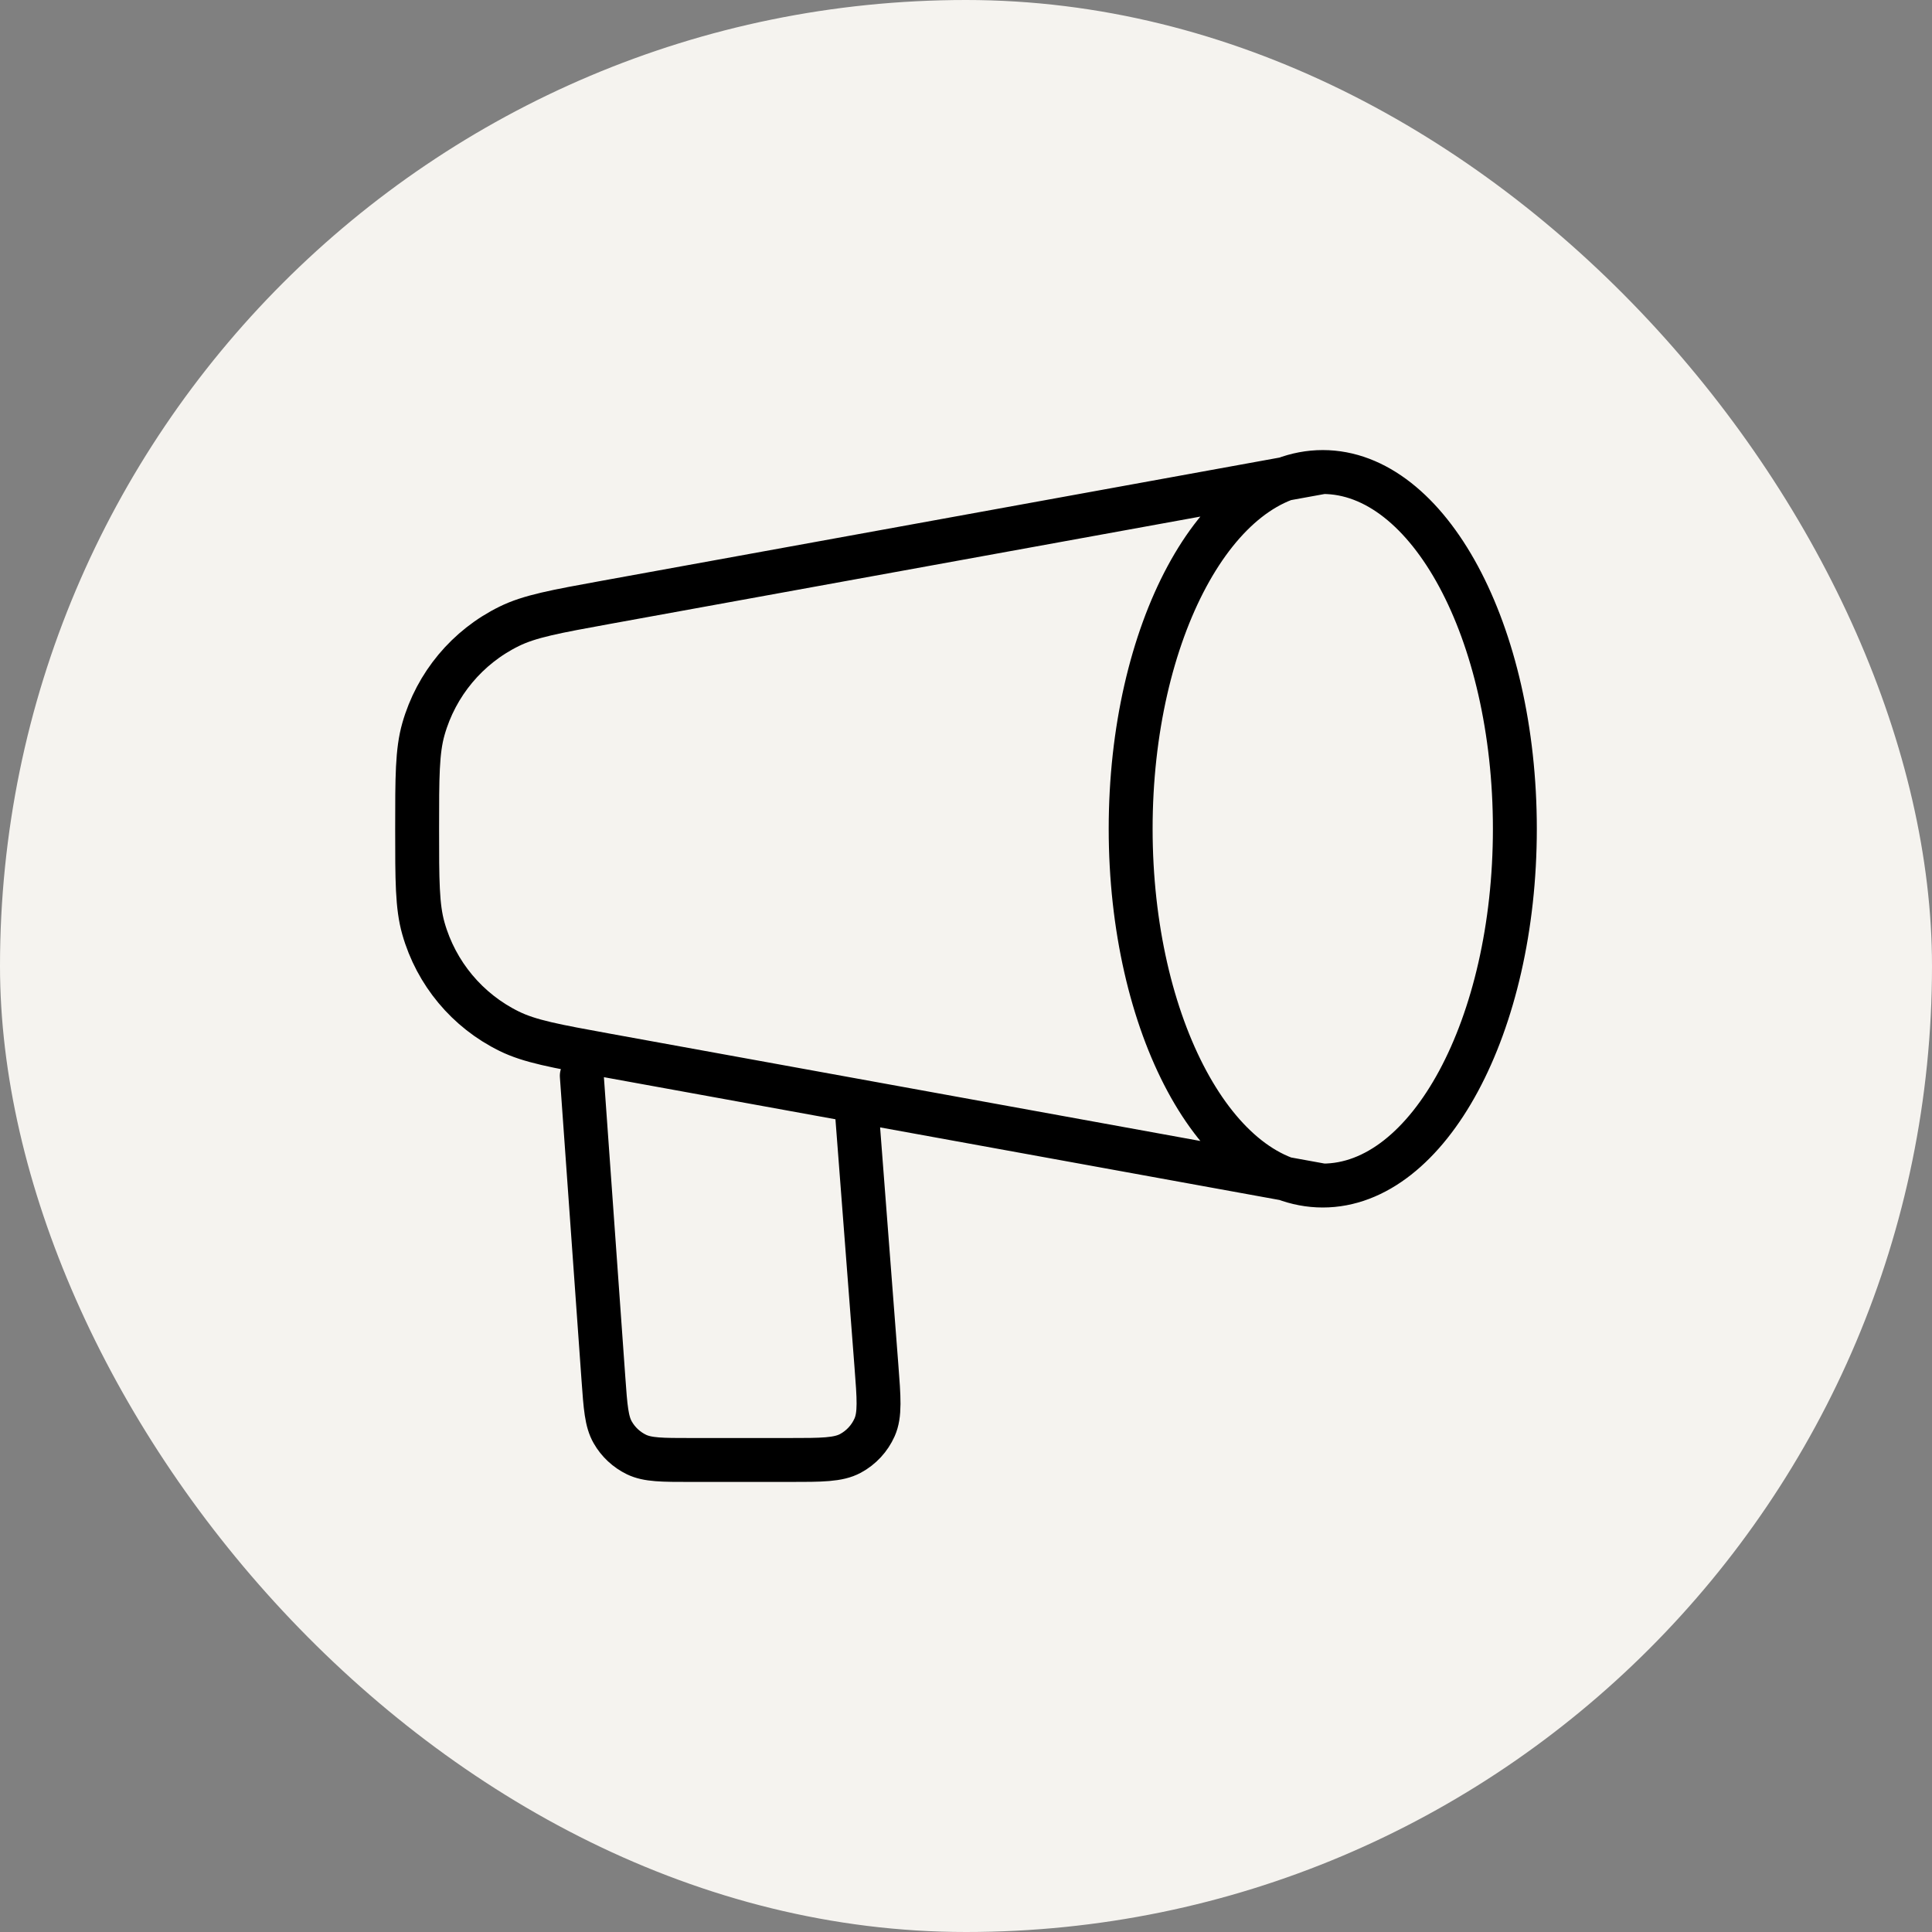
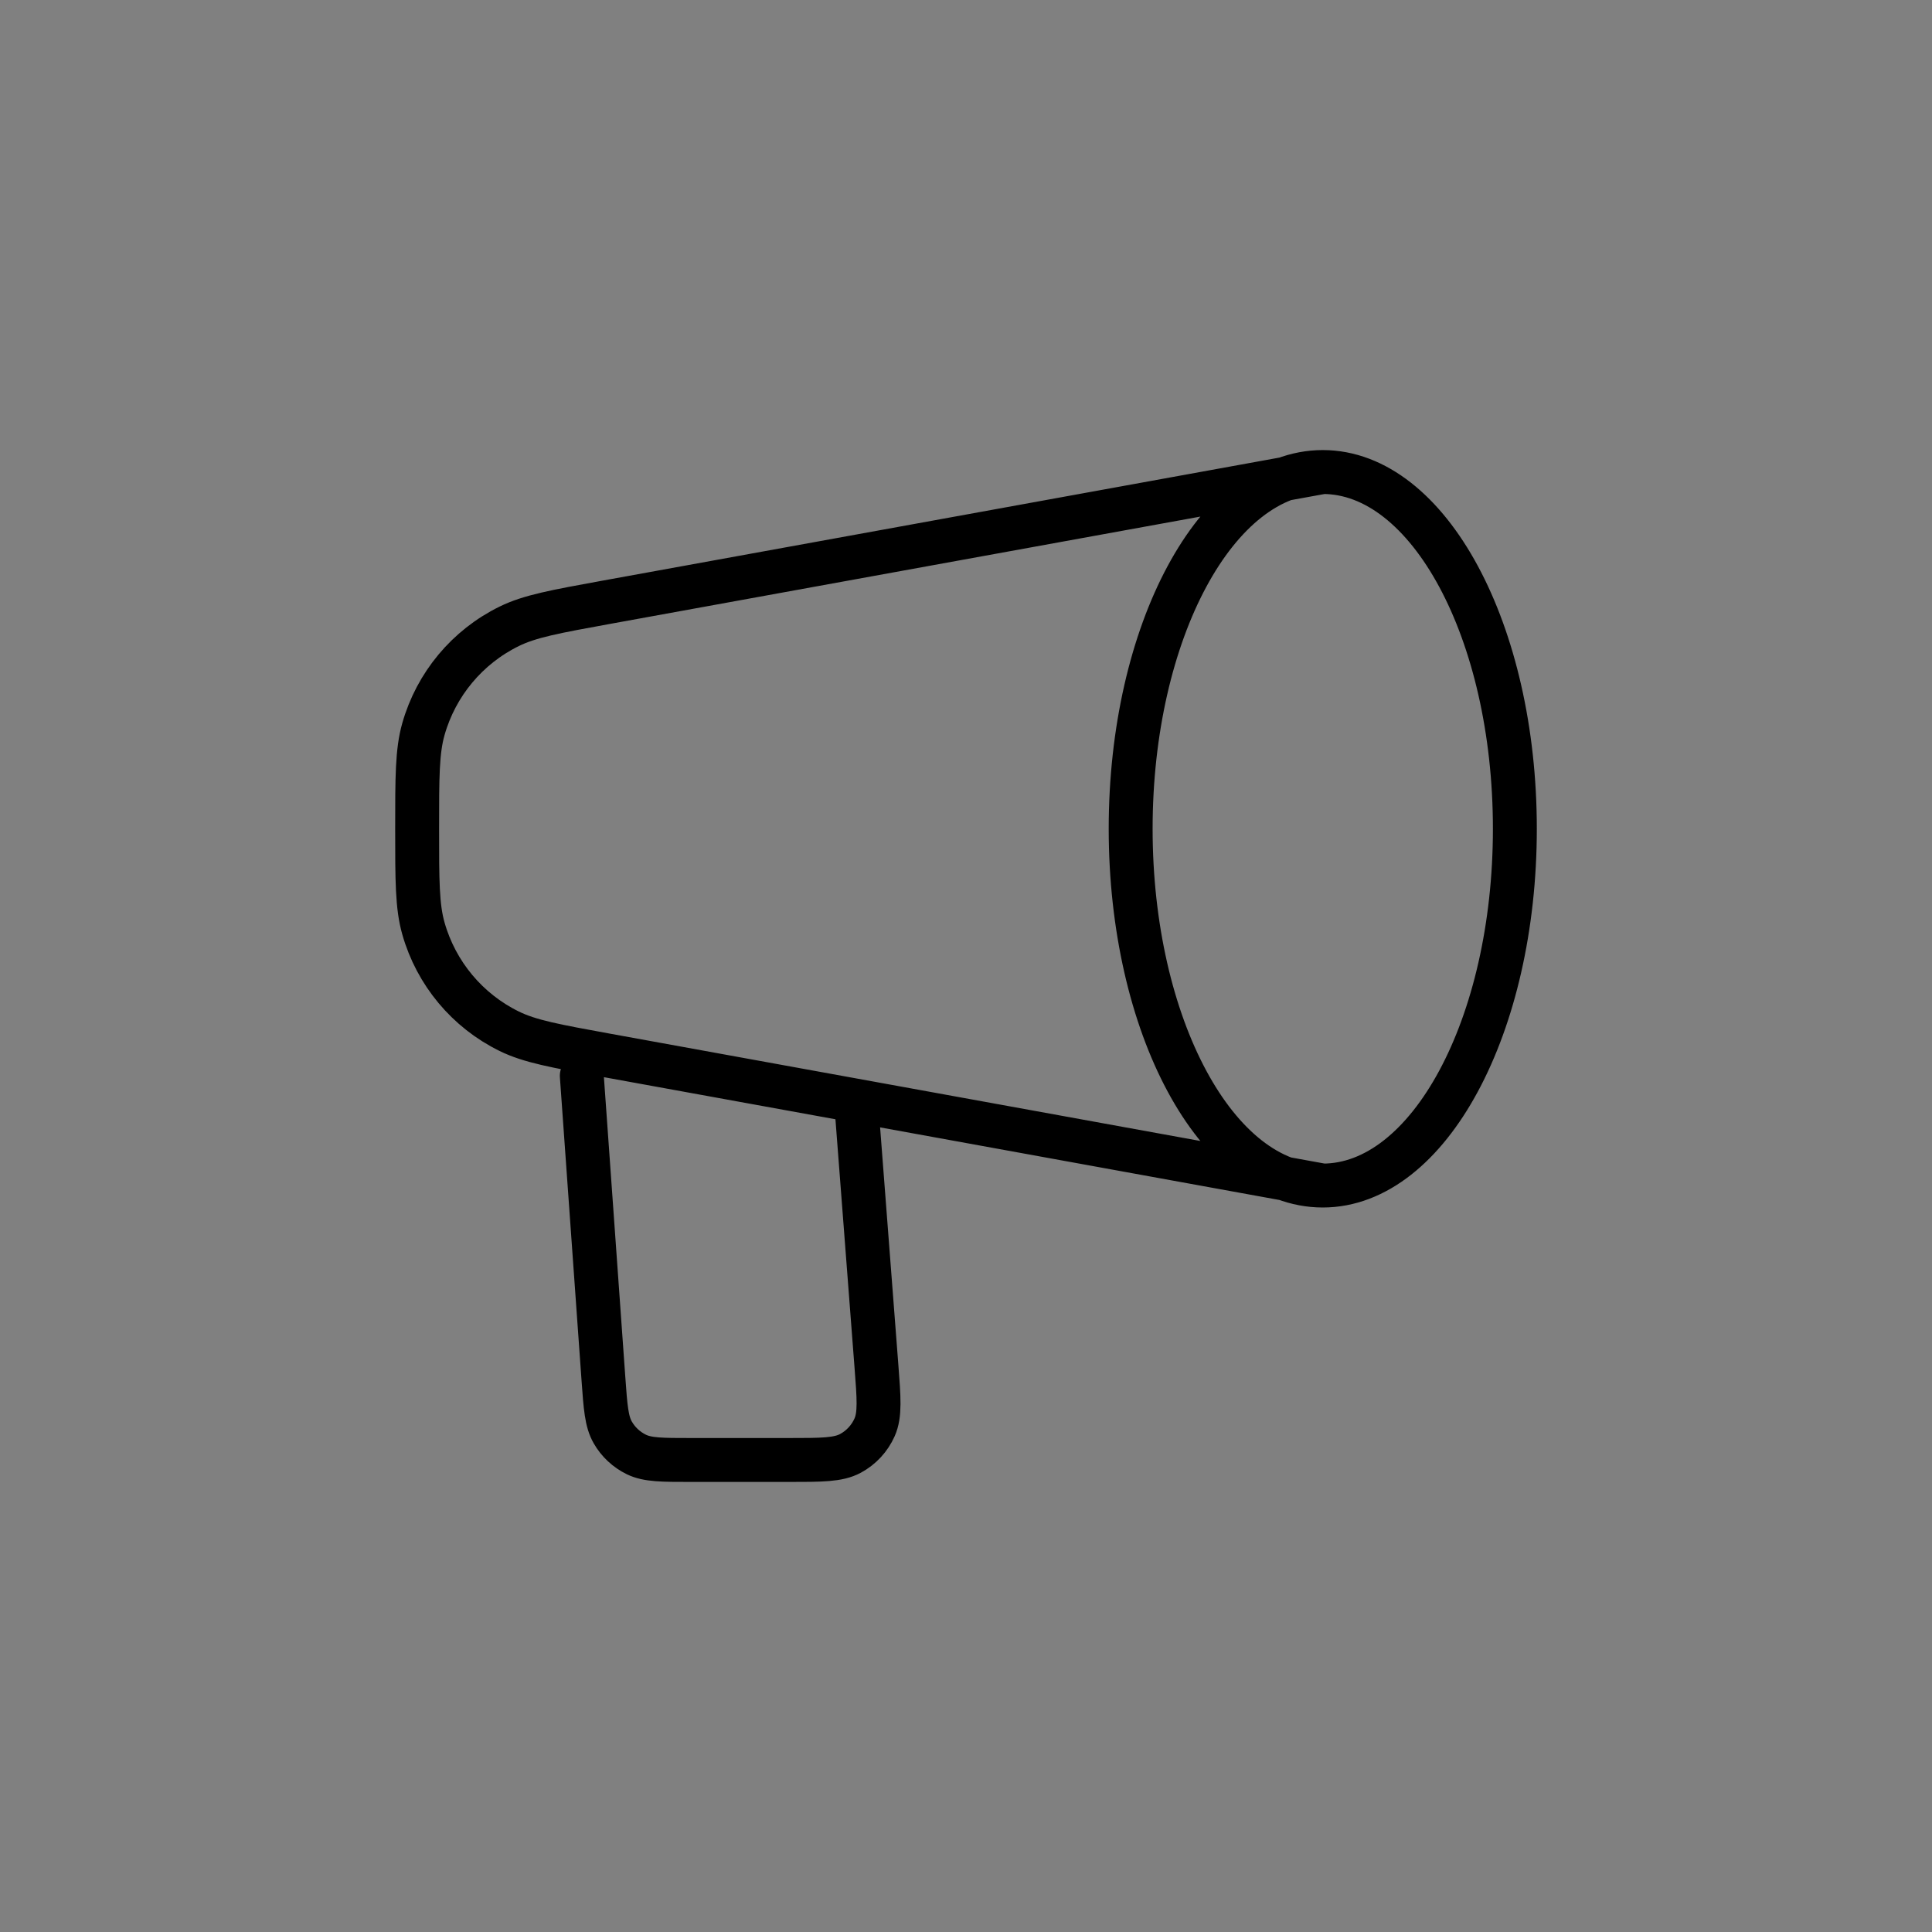
<svg xmlns="http://www.w3.org/2000/svg" width="44" height="44" viewBox="0 0 44 44" fill="none">
  <rect x="0" y="0" width="44" height="44" fill="#808080" stroke="none" />
-   <rect width="44" height="44" rx="22" fill="#F5F3EF" />
  <path d="M30.125 27C32.541 27 34.5 23.362 34.5 18.875C34.5 14.388 32.541 10.75 30.125 10.75M30.125 27C27.709 27 25.75 23.362 25.75 18.875C25.75 14.388 27.709 10.75 30.125 10.75M30.125 27L13.804 24.033C12.645 23.822 12.065 23.716 11.597 23.486C10.643 23.018 9.933 22.167 9.643 21.145C9.5 20.643 9.5 20.053 9.5 18.875C9.5 17.697 9.5 17.107 9.643 16.605C9.933 15.583 10.643 14.732 11.597 14.264C12.065 14.034 12.645 13.928 13.804 13.717L30.125 10.75M13.25 24.5L13.742 31.392C13.789 32.047 13.812 32.374 13.955 32.622C14.08 32.841 14.269 33.016 14.495 33.126C14.753 33.25 15.081 33.25 15.737 33.25H17.965C18.715 33.25 19.09 33.25 19.368 33.1C19.612 32.969 19.805 32.76 19.918 32.507C20.046 32.219 20.017 31.845 19.959 31.097L19.5 25.125" stroke="black" stroke-linecap="round" stroke-linejoin="round" />
</svg>